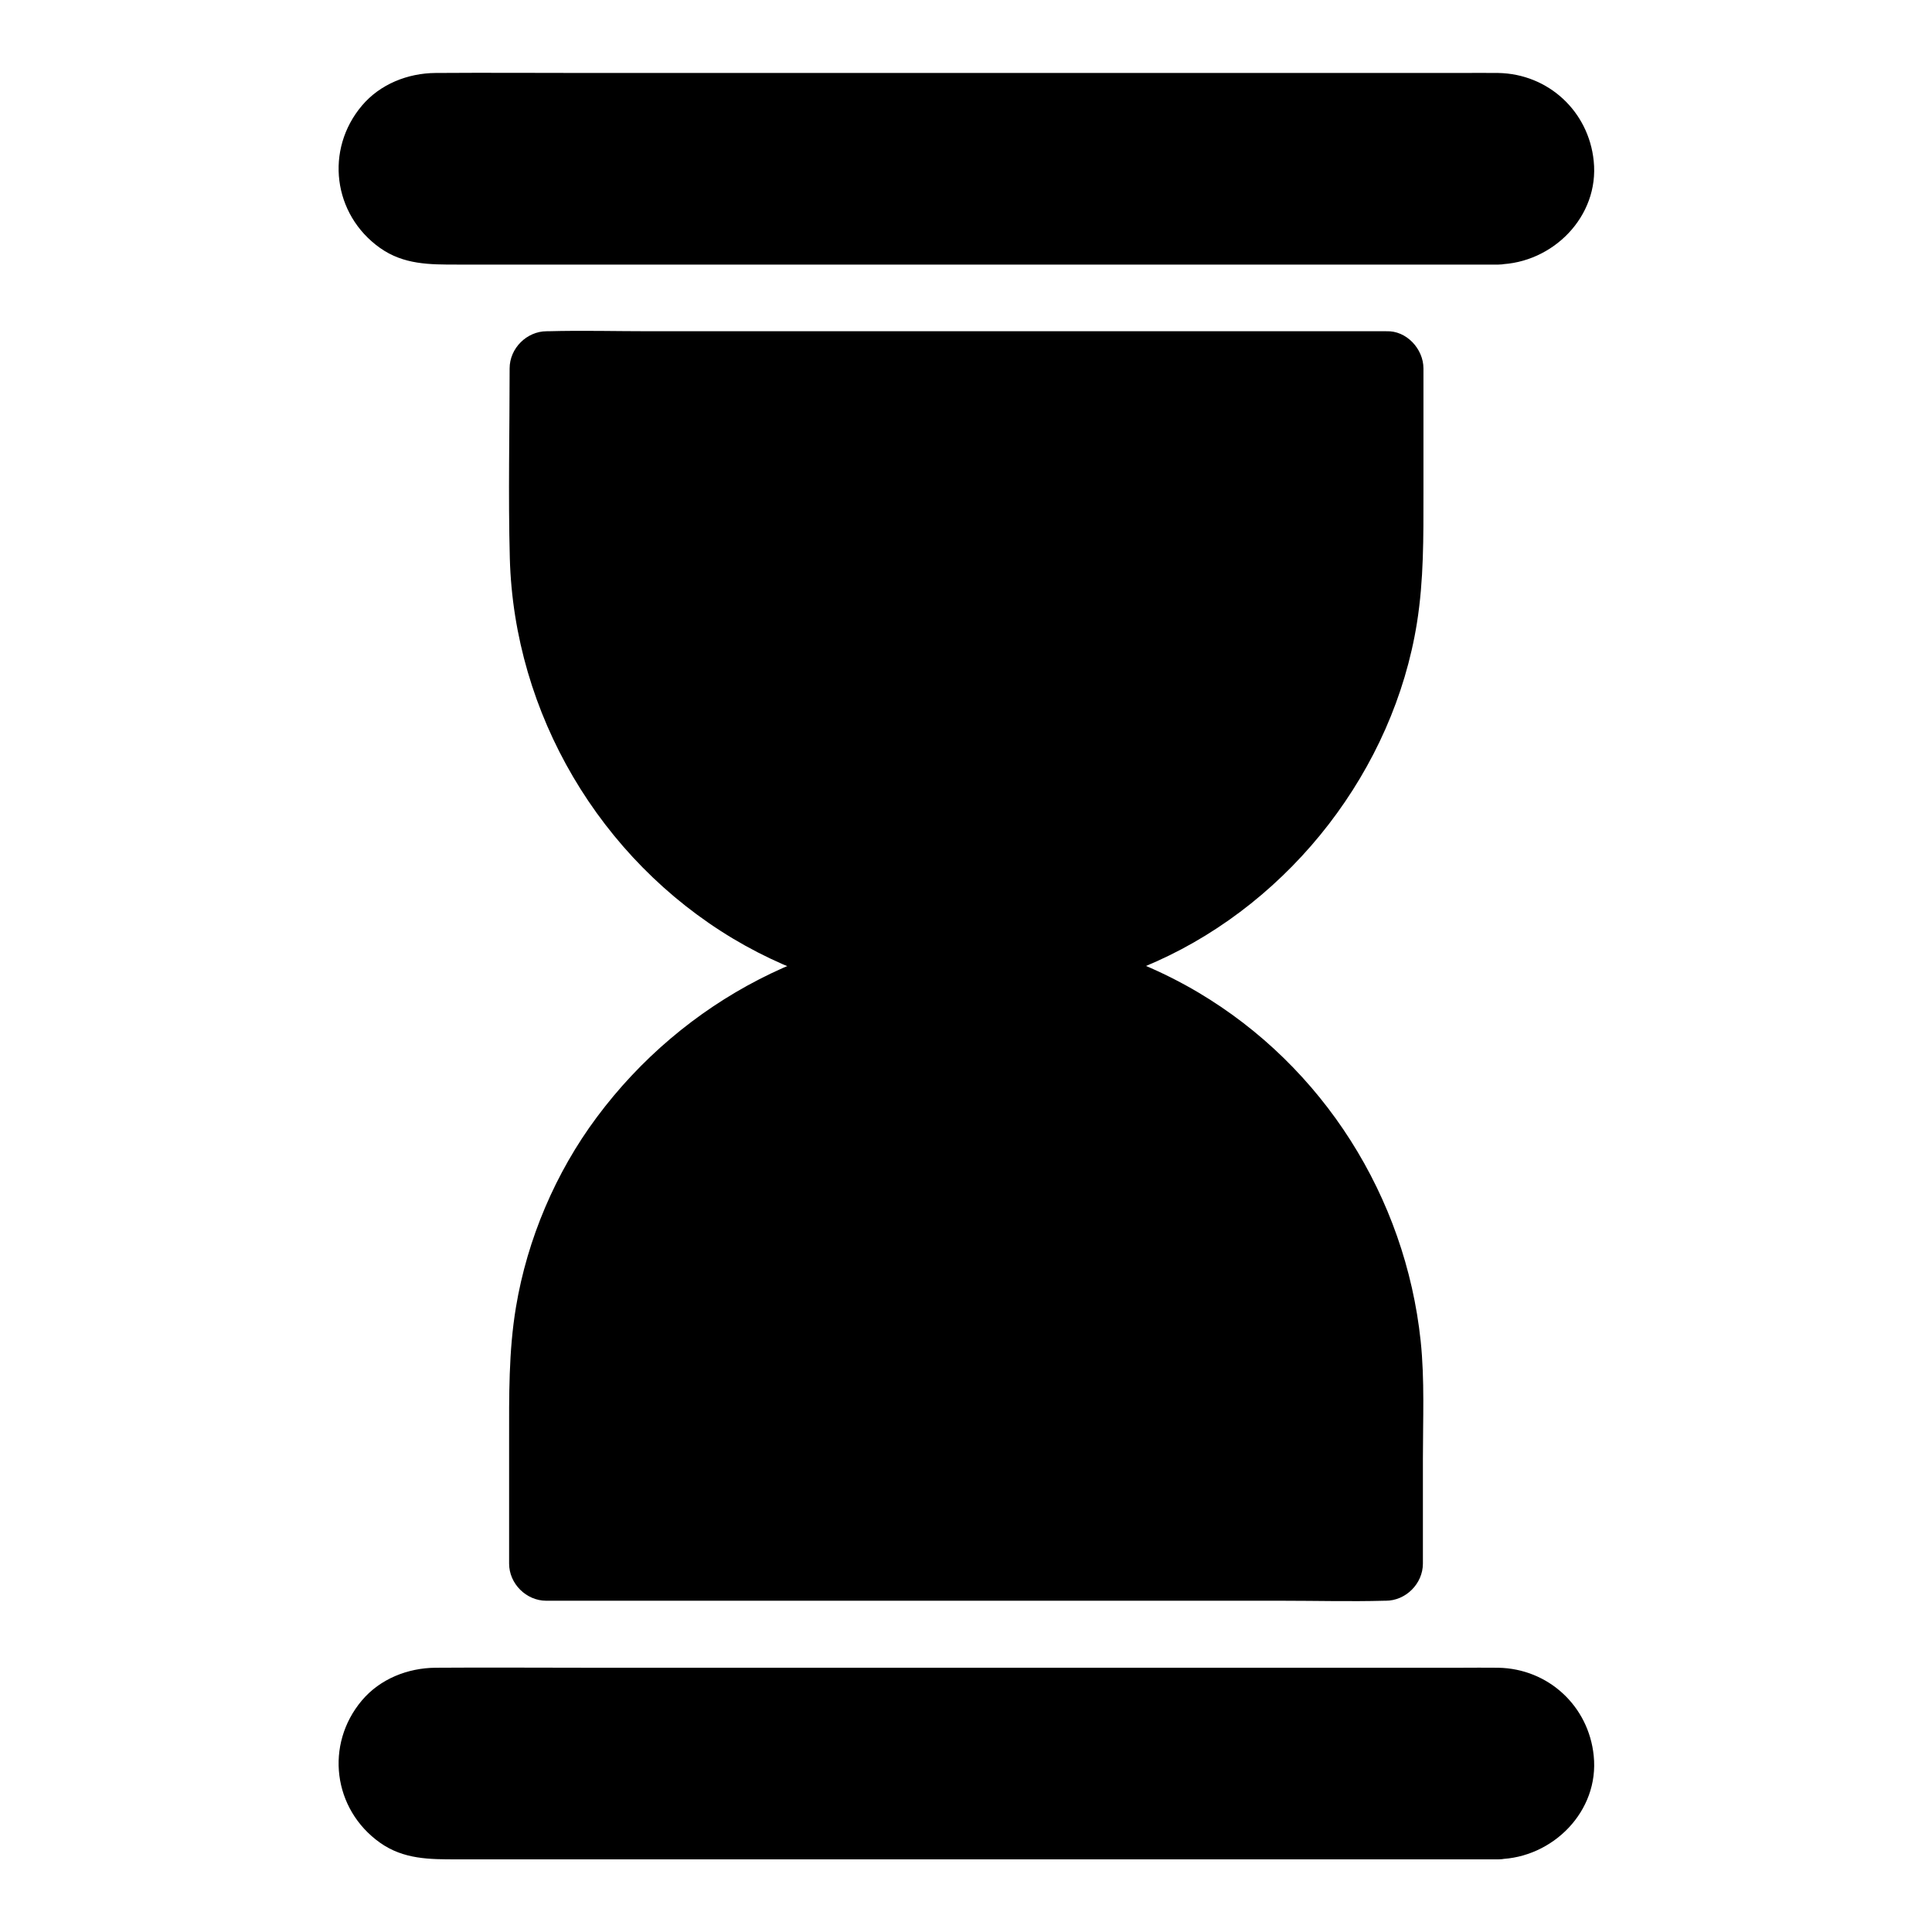
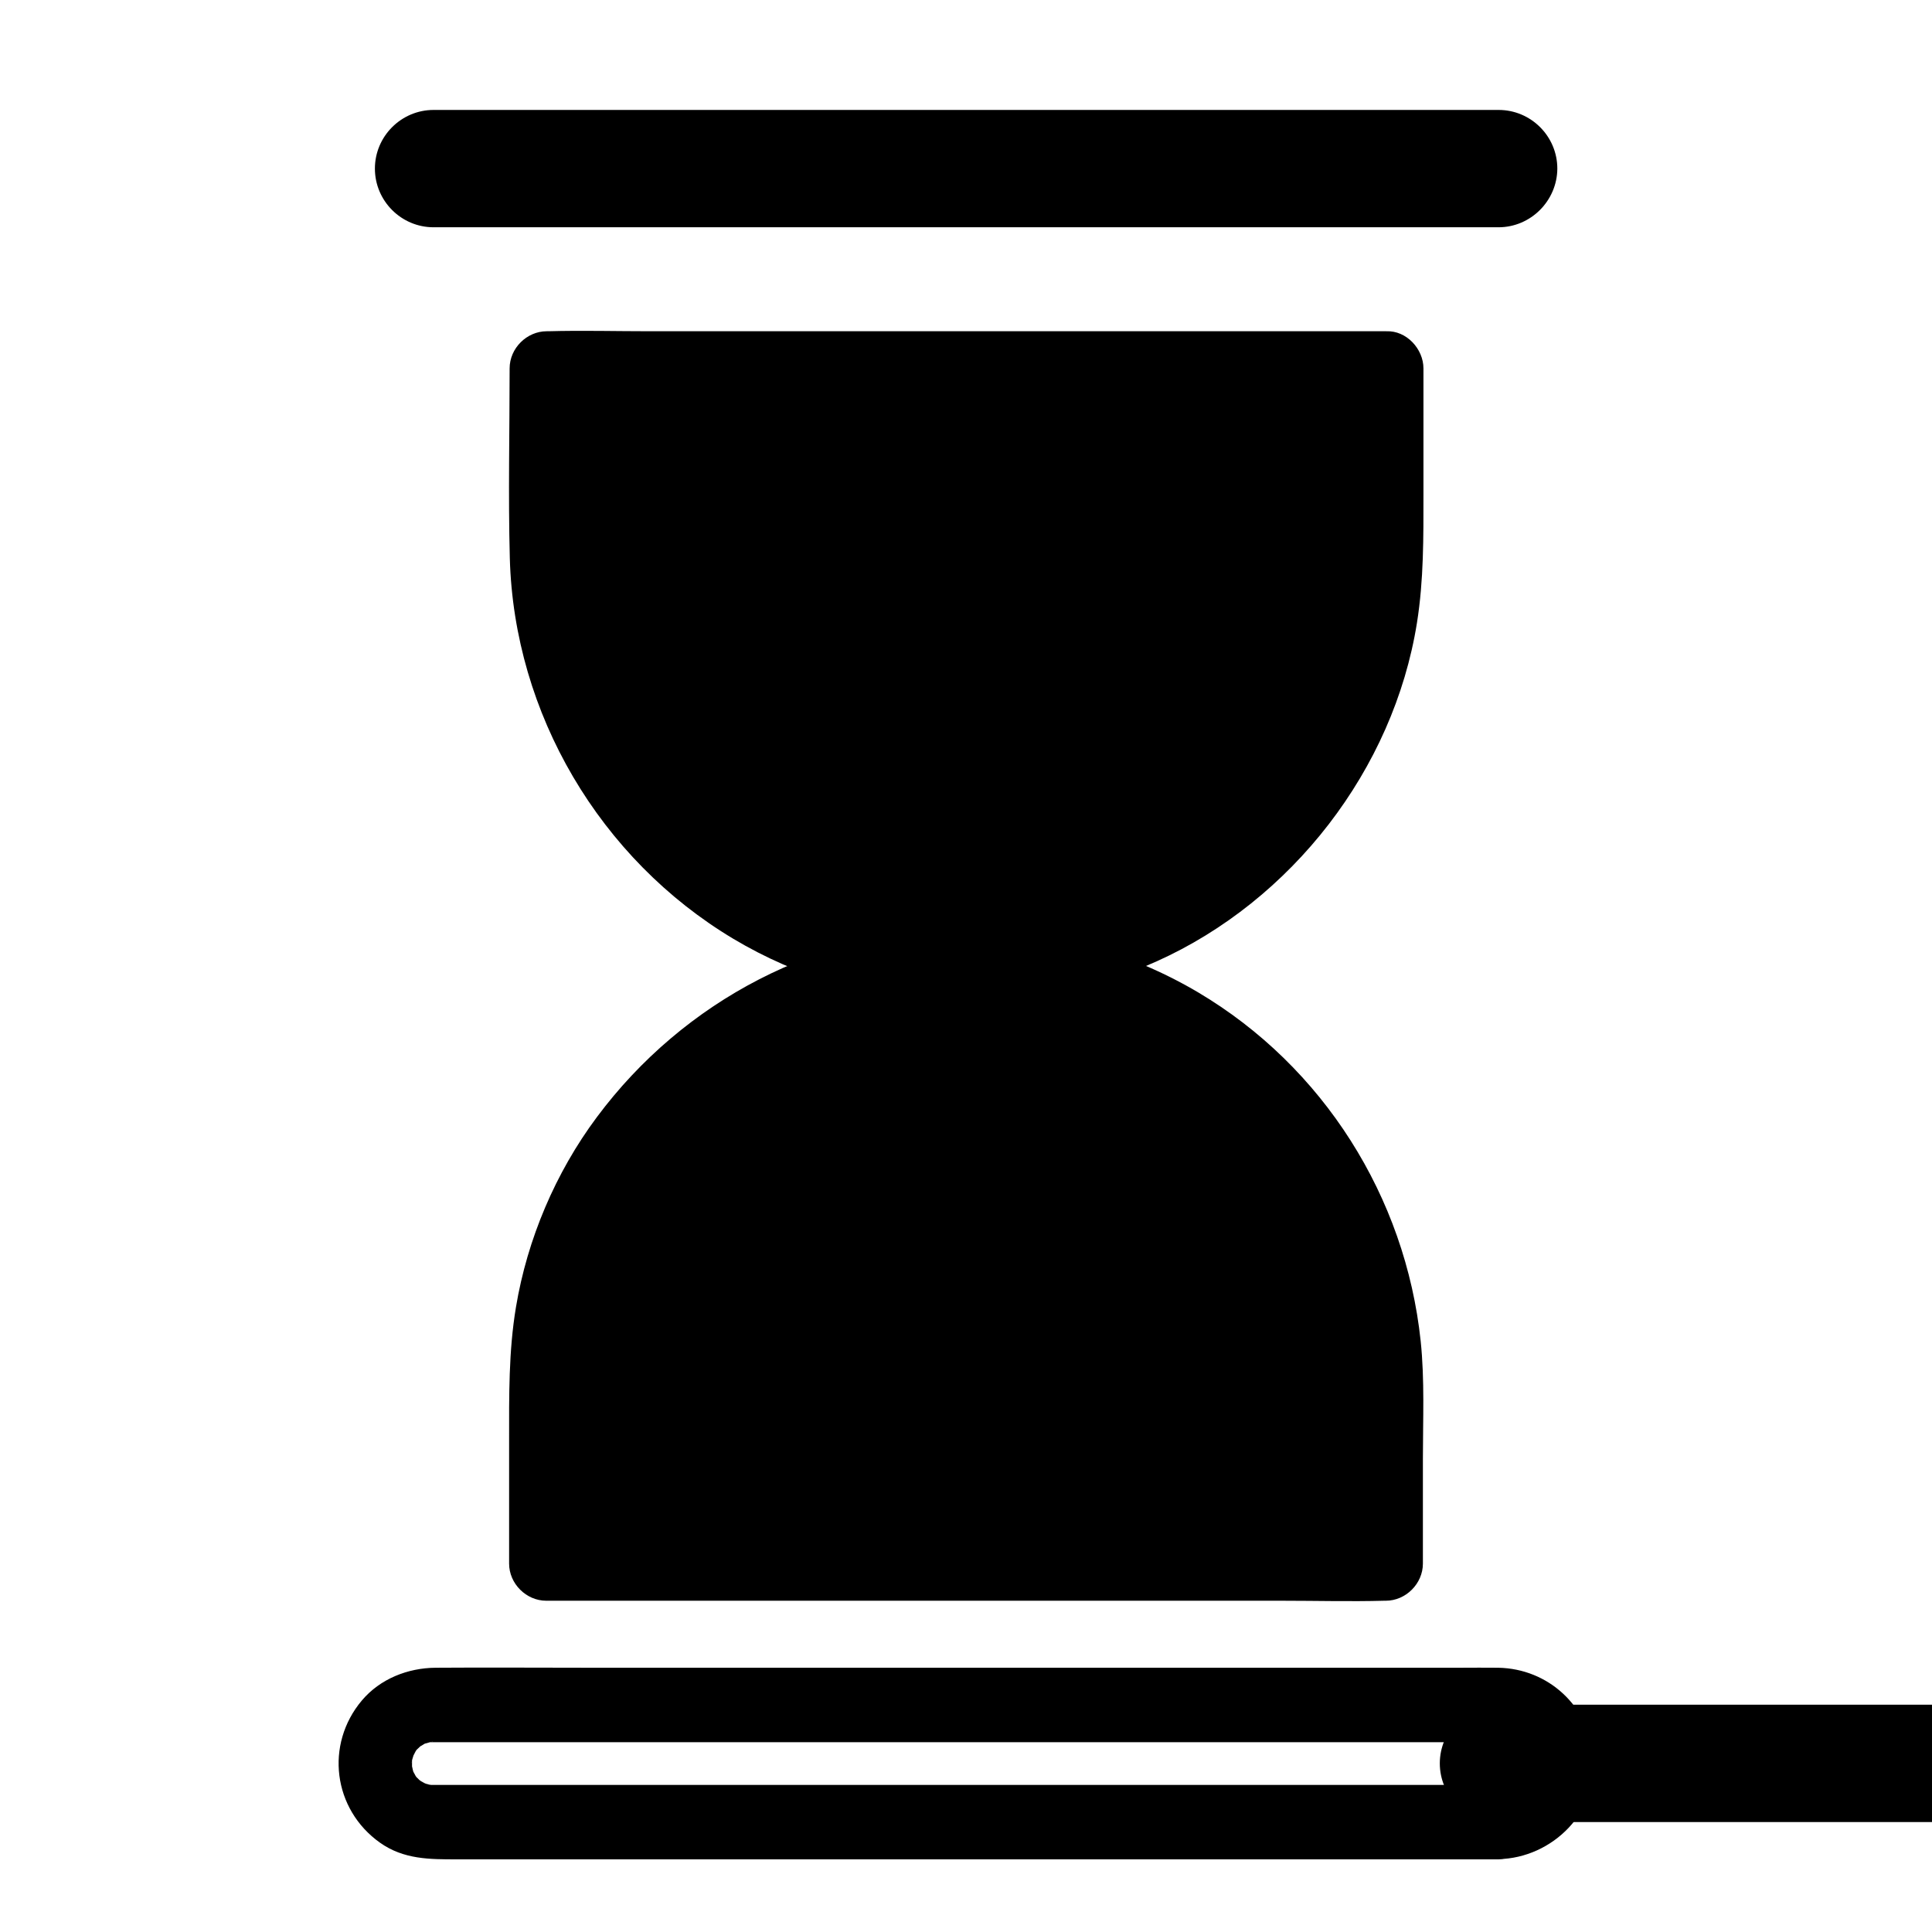
<svg xmlns="http://www.w3.org/2000/svg" fill="#000000" width="800px" height="800px" version="1.1" viewBox="144 144 512 512">
  <g>
    <path d="m511.19 241.57v47.379c0 21.207-6.004 41.082-16.434 57.957-19.582 31.785-54.809 53.09-94.758 53.09s-75.18-21.305-94.758-53.086c-10.43-16.875-16.383-36.754-16.383-57.957l-0.004-47.383z" />
    <path d="m501.4 241.62c0 15.742 0.051 31.539 0 47.281 0 2.164-0.051 4.328-0.195 6.496-0.098 1.277-0.148 2.559-0.297 3.836-0.051 0.59-0.098 1.133-0.148 1.723-0.051 0.492-0.395 3.051-0.051 0.738-0.688 4.969-1.723 9.938-3.102 14.762-0.59 2.117-1.277 4.231-2.016 6.348-0.441 1.277-0.934 2.609-1.426 3.887-0.195 0.492-0.395 1.031-0.641 1.523 0.641-1.625 0 0-0.297 0.688-1.969 4.379-4.184 8.609-6.691 12.645-1.082 1.77-2.164 3.492-3.344 5.164-0.59 0.887-1.23 1.77-1.871 2.609-0.344 0.492-0.688 1.031-1.082 1.426 0.789-0.836 0.738-0.984 0 0-2.656 3.344-5.559 6.594-8.562 9.594-3.051 3.051-6.297 5.805-9.594 8.562-1.082 0.887 1.379-1.031 0.297-0.195-0.492 0.344-0.934 0.738-1.426 1.082-0.789 0.59-1.523 1.133-2.312 1.672-1.871 1.277-3.789 2.559-5.707 3.738-3.691 2.262-7.527 4.281-11.465 6.102-0.441 0.195-3.789 1.723-1.277 0.59-0.887 0.395-1.77 0.738-2.707 1.082-2.016 0.789-4.082 1.523-6.199 2.164-4.231 1.328-8.512 2.461-12.84 3.297-1.082 0.195-2.215 0.395-3.297 0.59-0.59 0.098-1.23 0.246-1.871 0.297 0.297 0 2.215-0.246 0.395-0.051-2.262 0.246-4.477 0.492-6.742 0.641-4.574 0.297-9.152 0.297-13.727 0-2.262-0.148-4.527-0.344-6.742-0.641-1.523-0.195 0.195-0.246 0.395 0.051-0.051-0.098-1.23-0.195-1.477-0.246-1.23-0.195-2.461-0.395-3.691-0.641-4.328-0.836-8.609-1.918-12.84-3.297-2.066-0.688-4.133-1.379-6.199-2.164-0.59-0.246-2.066-1.18-2.707-1.082 0.887-0.098 1.426 0.641 0.344 0.148-0.641-0.297-1.328-0.59-1.969-0.887-3.938-1.82-7.723-3.887-11.414-6.148-1.723-1.082-3.445-2.164-5.117-3.344-0.887-0.59-1.77-1.23-2.609-1.871-0.395-0.297-0.789-0.59-1.133-0.836-1.969-1.477 1.625 1.328-0.297-0.195-6.691-5.461-12.742-11.465-18.156-18.254-0.934-1.18 0.297 0.148 0.246 0.297 0-0.051-0.738-0.984-0.836-1.133-0.641-0.887-1.277-1.723-1.871-2.609-1.328-1.871-2.559-3.836-3.789-5.805-2.559-4.231-4.773-8.562-6.789-13.086-0.148-0.395-0.688-1.723 0.051 0.098-0.195-0.492-0.395-1.031-0.641-1.523-0.441-1.133-0.887-2.312-1.277-3.492-0.887-2.461-1.672-4.969-2.363-7.527-0.59-2.164-1.133-4.328-1.574-6.496-0.246-1.23-0.492-2.461-0.738-3.738-0.098-0.688-0.246-1.379-0.344-2.066-0.098-0.492-0.395-3.051-0.098-0.738-1.133-9.691-0.836-19.484-0.836-29.227v-29.816-2.016l-9.84 9.84h22.09 53.086 64.254 55.598c9.004 0 18.055 0.246 27.059 0h0.395c5.164 0 10.086-4.527 9.84-9.84-0.246-5.312-4.328-9.84-9.84-9.84h-22.09-53.086-64.254-55.598c-9.004 0-18.055-0.246-27.059 0h-0.395c-5.312 0-9.84 4.527-9.84 9.84 0 16.777-0.395 33.605 0.051 50.332 1.133 41.18 23.863 79.656 59.188 100.81 33.996 20.32 76.262 22.188 112.23 6.004 35.816-16.09 62.781-50.871 68.98-89.691 1.82-11.414 1.723-22.73 1.723-34.242v-31.191-2.016c0-5.164-4.527-10.086-9.84-9.84-5.453 0.23-9.98 4.316-9.98 9.828z" />
    <path d="m400 400c-61.203 0-111.24 49.891-111.24 111.04v47.332h222.48v-47.332c-0.004-61.156-50.039-111.04-111.24-111.04z" />
    <path d="m400 390.16c-38.719 0-74.883 19.039-97.859 49.938-10.922 14.66-18.402 32.273-21.402 50.281-1.969 11.809-1.82 23.52-1.82 35.473v32.52c0 5.312 4.527 9.84 9.84 9.84h22.09 53.086 64.254 55.598c9.004 0 18.055 0.246 27.059 0h0.395c5.312 0 9.84-4.527 9.84-9.84v-27.797c0-10.332 0.492-20.859-0.59-31.191-4.035-38.18-25.828-72.719-58.891-92.348-18.598-11.023-40.051-16.828-61.598-16.875-5.164 0-10.086 4.527-9.84 9.84 0.246 5.363 4.328 9.84 9.84 9.84 4.574 0 9.152 0.297 13.676 0.836 1.871 0.195-0.441-0.148-0.59-0.098 0.441-0.148 1.574 0.246 2.016 0.297 0.887 0.148 1.77 0.297 2.656 0.441 2.312 0.441 4.574 0.934 6.84 1.523 4.184 1.031 8.266 2.363 12.301 3.887 0.934 0.344 2.262 0.688 3.051 1.23-1.574-1.082-1.23-0.543-0.543-0.195 0.59 0.246 1.18 0.543 1.77 0.789 1.969 0.887 3.938 1.871 5.856 2.902 3.738 1.969 7.332 4.184 10.824 6.594 0.789 0.543 1.574 1.133 2.363 1.672 0.441 0.297 0.887 0.641 1.328 0.984 0.738 0.543 1.672 0.641-0.195-0.148 1.77 0.738 3.543 2.856 4.969 4.133 3.246 2.856 6.297 5.902 9.199 9.102 1.277 1.426 2.559 2.902 3.789 4.43 0.344 0.395 0.641 0.836 1.031 1.277 0.934 1.082-1.477-1.969-0.148-0.195 0.688 0.934 1.426 1.918 2.117 2.856 2.461 3.445 4.676 7.035 6.742 10.727 0.984 1.82 1.918 3.641 2.856 5.512 0.441 0.887 0.836 1.77 1.23 2.656 0.098 0.195 1.082 2.066 0.297 0.641-0.789-1.426 0.395 0.934 0.492 1.23 1.523 3.887 2.856 7.871 3.984 11.906 0.59 2.164 1.082 4.328 1.523 6.496 0.195 0.984 0.395 1.969 0.59 2.953 0.148 0.836 0.836 2.856 0.59 3.641 0.297-1.031-0.195-1.77-0.098-0.59 0.098 0.688 0.148 1.328 0.246 2.016 0.098 0.887 0.195 1.82 0.246 2.707 0.195 2.41 0.297 4.82 0.344 7.231v3.543 14.168 31.34c3.297-3.297 6.543-6.543 9.84-9.84h-22.09-53.086-64.254-55.598c-9.004 0-18.055-0.395-27.059 0h-0.395l9.84 9.84v-26.812c0-9.789-0.441-19.68 0.344-29.422 0.098-1.031 0.195-2.016 0.297-3.051 0.051-0.543 0.148-1.133 0.195-1.672 0.195-1.871-0.148 0.492-0.098 0.59-0.246-0.641 0.395-2.656 0.543-3.344 0.195-1.23 0.441-2.41 0.688-3.641 0.887-4.231 2.016-8.414 3.394-12.496 0.688-2.066 1.477-4.133 2.262-6.199 0.148-0.395 0.344-0.789 0.492-1.23-0.887 2.262-0.441 1.031-0.195 0.543 0.543-1.18 1.082-2.41 1.625-3.543 1.82-3.836 3.887-7.527 6.148-11.121 1.082-1.723 2.262-3.445 3.445-5.117 0.641-0.887 1.277-1.723 1.918-2.609 0.59-0.789 0.098-0.836-0.344 0.441 0.195-0.492 0.836-1.082 1.23-1.523 2.707-3.344 5.656-6.543 8.707-9.543 1.379-1.379 2.805-2.656 4.281-3.938 0.789-0.688 1.625-1.426 2.461-2.117 0.395-0.344 0.836-0.688 1.277-1.031 0.246-0.195 0.492-0.395 0.738-0.59 0.836-0.641 0.688-0.543-0.441 0.344 0.984-1.379 3.344-2.461 4.723-3.445 1.77-1.23 3.59-2.41 5.461-3.492 4.133-2.461 8.363-4.625 12.742-6.594 2.117-0.934-2.066 0.836 0.051-0.051 0.59-0.246 1.23-0.492 1.82-0.738 1.031-0.395 2.066-0.789 3.102-1.133 2.41-0.836 4.82-1.625 7.281-2.312 2.363-0.641 4.723-1.23 7.133-1.723 1.23-0.246 2.41-0.492 3.641-0.688 0.441-0.098 0.887-0.148 1.328-0.246 0.297-0.051 3.051-0.59 1.379-0.195-1.672 0.344 0.492-0.051 0.688-0.098 0.688-0.098 1.328-0.148 2.016-0.195 1.23-0.148 2.508-0.246 3.738-0.297 2.41-0.148 4.82-0.246 7.231-0.246 5.164 0 10.086-4.527 9.84-9.84-0.098-5.273-4.184-9.797-9.691-9.797z" />
    <path d="m541.11 204.23h-282.21c-8.562 0-15.547-6.988-15.547-15.547 0-8.562 6.988-15.547 15.547-15.547h282.26c8.562 0 15.547 6.988 15.547 15.547-0.047 8.512-7.035 15.547-15.594 15.547z" />
-     <path d="m541.11 194.39h-32.176-75.078-87.23-68.043-17.074-2.609s-1.379 0-1.379-0.051c-0.051-0.148 2.559 0.641 0.641 0.051-0.148-0.051-1.871-0.395-1.918-0.543 0.395 0.148 0.738 0.344 1.133 0.492-0.395-0.195-0.789-0.395-1.18-0.59 0.098 0.051-1.133-0.641-1.082-0.688 0.297 0.246 0.641 0.492 0.934 0.789-0.344-0.297-0.641-0.543-0.984-0.836-0.297-0.297-0.59-0.59-0.887-0.934-0.688-0.789-0.543-0.641 0.344 0.441-0.148 0.051-0.738-1.23-0.836-1.379-1.082-1.723 0.098 0.246 0.051 0.246-0.148 0-0.492-1.723-0.543-1.918-0.641-2.066-0.098 2.164 0-0.051v-0.688-0.688c0.098-1.133 0.051-0.934-0.148 0.59-0.098-0.051 0.441-1.77 0.492-1.918 0.441-1.969-1.031 1.672 0-0.051 0.098-0.148 0.836-1.723 0.984-1.672-0.246 0.297-0.492 0.641-0.789 0.934 0.297-0.344 0.543-0.641 0.836-0.984 0.297-0.297 0.641-0.59 0.934-0.887 1.477-1.523-1.82 0.934 0.098 0 0.195-0.098 1.574-1.031 1.723-0.934-0.148-0.148-2.117 0.738-0.195 0.195 0.195-0.051 1.574-0.492 1.625-0.395-1.523 0.195-1.723 0.195-0.59 0.148h0.688 0.59 4.477 20.27 71.488 87.23 72.324 20.469 4.676 0.738s1.379 0 1.379 0.051c-0.441-0.051-0.836-0.098-1.277-0.195 0.441 0.098 0.887 0.195 1.277 0.297 0.344 0.098 2.164 0.246 0.688 0.148-1.277-0.098 0.051 0.051 0.59 0.344 0.195 0.098 0.395 0.246 0.543 0.344 0.887 0.59 0.738 0.441-0.395-0.395 0.246-0.051 1.277 1.133 1.426 1.328 0.148 0.148 0.297 0.297 0.441 0.492 0.688 0.789 0.543 0.641-0.344-0.441 0.148-0.051 0.934 1.523 0.984 1.672 1.082 1.82-0.441-2.016 0 0.051 0.098 0.441 0.246 0.887 0.344 1.277 0.59 2.117 0.098-2.164 0 0.051 0.051-0.492 0 1.871 0 1.379 0.051 2.016-0.051-0.688 0.148-0.59 0.098 0.051-0.441 1.77-0.492 1.918-0.441 2.117 1.082-1.77 0 0.051-0.098 0.148-0.887 1.723-0.984 1.672-0.098-0.051 1.672-1.82 0.344-0.441-0.441 0.441-0.934 0.934-1.379 1.379-1.477 1.477 1.82-0.934-0.098 0-0.344 0.195-0.789 0.441-1.133 0.641-1.82 1.133 2.016-0.441-0.051 0-0.148 0.051-1.871 0.59-1.918 0.492 0.441-0.051 0.836-0.098 1.277-0.195-0.438-0.059-0.879-0.012-1.371-0.012-5.164 0.098-10.086 4.43-9.84 9.84 0.246 5.215 4.328 9.938 9.84 9.84 14.367-0.297 26.766-12.695 25.238-27.406-1.328-13.137-12.004-23.074-25.289-23.32-3.394-0.051-6.789 0-10.184 0h-61.648-88.117-81.133c-13.531 0-27.059-0.098-40.539 0-7.379 0.051-14.711 2.953-19.531 8.66-9.84 11.66-7.676 28.832 4.773 37.688 6.297 4.477 13.234 4.43 20.418 4.43h55.891 86.641 83.836 47.43 2.215c5.164 0 10.086-4.527 9.84-9.84-0.199-5.414-4.281-9.891-9.84-9.891z" />
-     <path d="m541.11 626.86h-282.21c-8.562 0-15.547-6.988-15.547-15.547 0-8.562 6.988-15.547 15.547-15.547h282.26c8.562 0 15.547 6.988 15.547 15.547-0.047 8.562-7.035 15.547-15.594 15.547z" />
+     <path d="m541.11 626.86c-8.562 0-15.547-6.988-15.547-15.547 0-8.562 6.988-15.547 15.547-15.547h282.26c8.562 0 15.547 6.988 15.547 15.547-0.047 8.562-7.035 15.547-15.594 15.547z" />
    <path d="m541.11 617.02h-32.176-75.078-87.23-68.043-17.074-2.609s-1.379 0-1.379-0.051c-0.051-0.148 2.559 0.641 0.641 0.051-0.148-0.051-1.871-0.395-1.918-0.543 0.395 0.148 0.738 0.344 1.133 0.492-0.395-0.195-0.789-0.395-1.18-0.59 0.098 0.051-1.133-0.641-1.082-0.688 0.297 0.246 0.641 0.492 0.934 0.789-0.344-0.297-0.641-0.543-0.984-0.836-0.297-0.297-0.59-0.59-0.887-0.934-0.688-0.789-0.543-0.641 0.344 0.441-0.148 0.051-0.738-1.23-0.836-1.379-1.082-1.723 0.098 0.246 0.051 0.246-0.148 0-0.492-1.723-0.543-1.918-0.641-2.066-0.098 2.164 0-0.051v-0.688-0.688c0.098-1.133 0.051-0.934-0.148 0.59-0.098-0.051 0.441-1.77 0.492-1.918 0.441-1.969-1.031 1.672 0-0.051 0.098-0.148 0.836-1.723 0.984-1.672-0.246 0.297-0.492 0.641-0.789 0.934 0.297-0.344 0.543-0.641 0.836-0.984 0.297-0.297 0.641-0.59 0.934-0.887 1.477-1.523-1.82 0.934 0.098 0 0.195-0.098 1.574-1.031 1.723-0.934-0.148-0.148-2.117 0.738-0.195 0.195 0.195-0.051 1.574-0.492 1.625-0.395-1.523 0.195-1.723 0.195-0.59 0.148h0.688 0.59 4.477 20.27 71.488 87.23 72.324 20.469 4.676 0.738s1.379 0 1.379 0.051c-0.441-0.051-0.836-0.098-1.277-0.195 0.441 0.098 0.887 0.195 1.277 0.297 0.344 0.098 2.164 0.246 0.688 0.148-1.277-0.098 0.051 0.051 0.59 0.344 0.195 0.098 0.395 0.246 0.543 0.344 0.887 0.59 0.738 0.441-0.395-0.395 0.246-0.051 1.277 1.133 1.426 1.328 0.148 0.148 0.297 0.297 0.441 0.492 0.688 0.789 0.543 0.641-0.344-0.441 0.148-0.051 0.934 1.523 0.984 1.672 1.082 1.82-0.441-2.016 0 0.051 0.098 0.441 0.246 0.887 0.344 1.277 0.59 2.117 0.098-2.164 0 0.051 0.051-0.492 0 1.871 0 1.379 0.051 2.016-0.051-0.688 0.148-0.59 0.098 0.051-0.441 1.77-0.492 1.918-0.441 2.117 1.082-1.77 0 0.051-0.098 0.148-0.887 1.723-0.984 1.672s1.672-1.82 0.344-0.441l-1.379 1.379c-1.477 1.477 1.82-0.934-0.098 0-0.344 0.195-0.789 0.441-1.133 0.641-1.82 1.133 2.016-0.441-0.051 0-0.148 0.051-1.871 0.59-1.918 0.492 0.441-0.051 0.836-0.098 1.277-0.195-0.438-0.012-0.879-0.012-1.371-0.012-5.164 0.098-10.086 4.43-9.84 9.84 0.246 5.215 4.328 9.938 9.84 9.84 14.367-0.297 26.766-12.695 25.238-27.406-1.328-13.137-12.004-23.074-25.289-23.32-3.394-0.051-6.789 0-10.184 0h-61.648-88.117-81.133c-13.531 0-27.059-0.098-40.539 0-7.379 0.051-14.711 2.953-19.531 8.66-9.84 11.66-7.676 28.832 4.773 37.688 6.297 4.477 13.234 4.43 20.418 4.43h55.891 86.641 83.836 47.43 2.215c5.164 0 10.086-4.527 9.84-9.84-0.199-5.363-4.281-9.891-9.84-9.891z" />
  </g>
</svg>